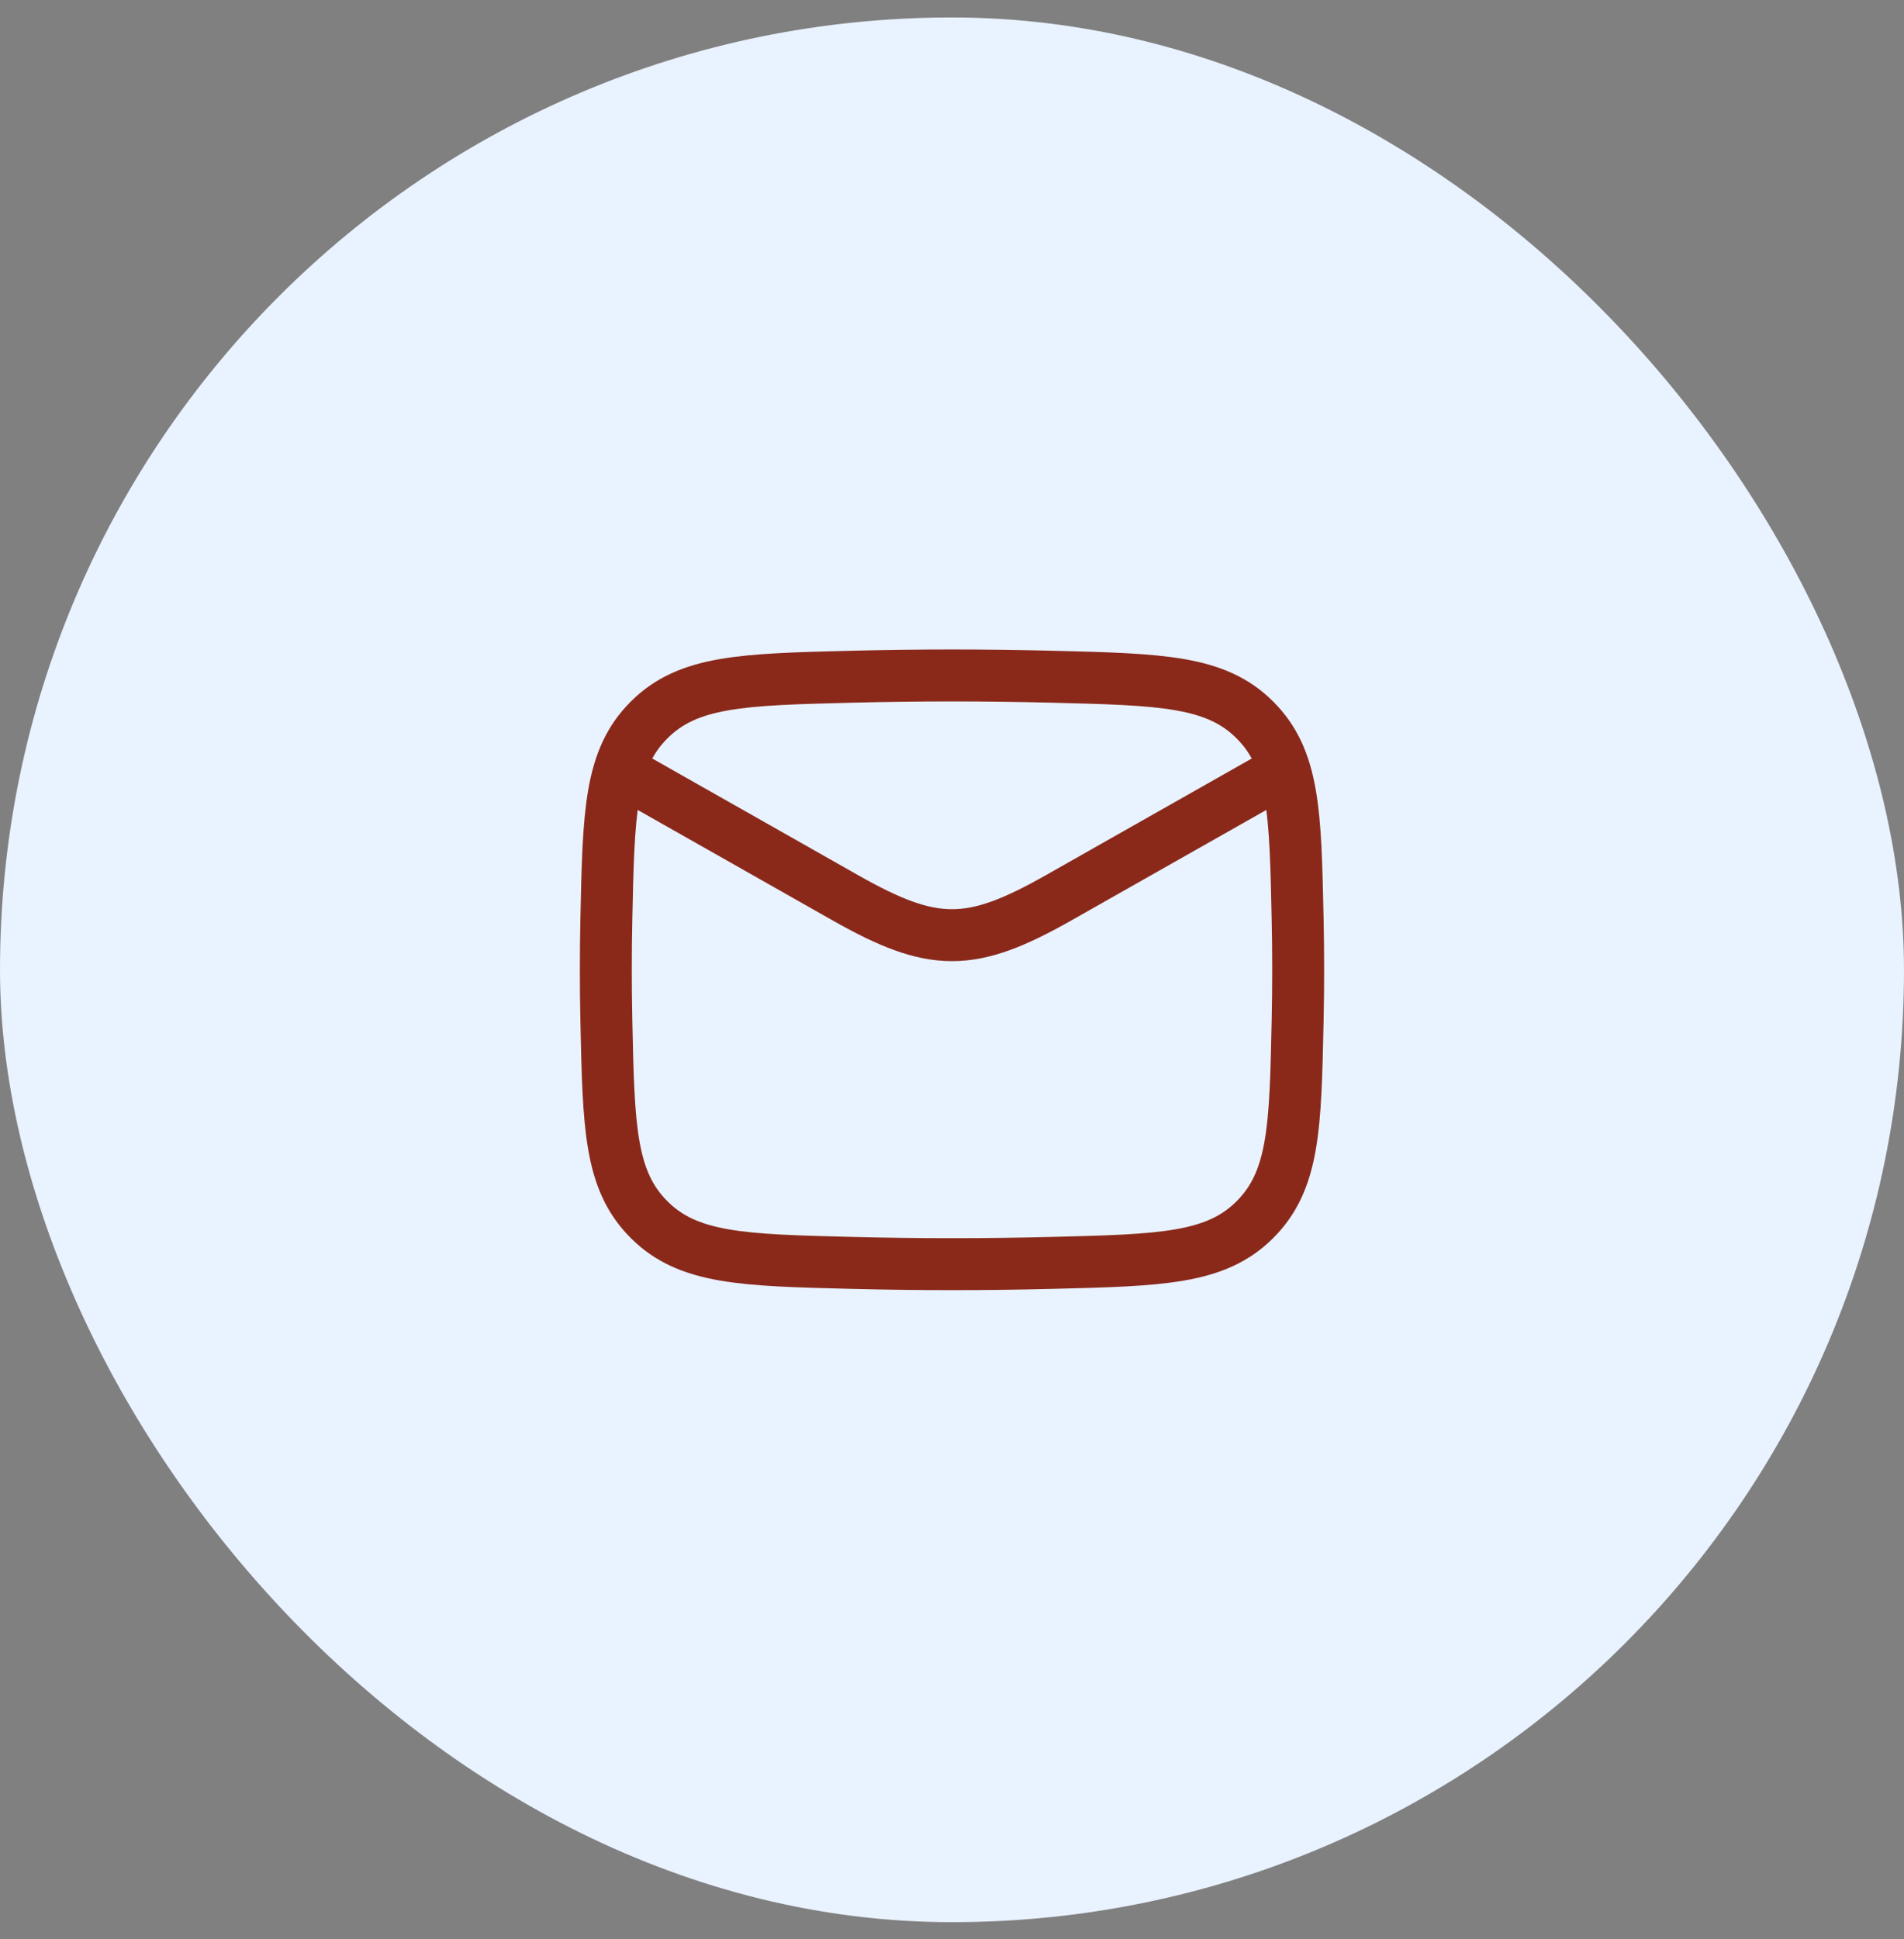
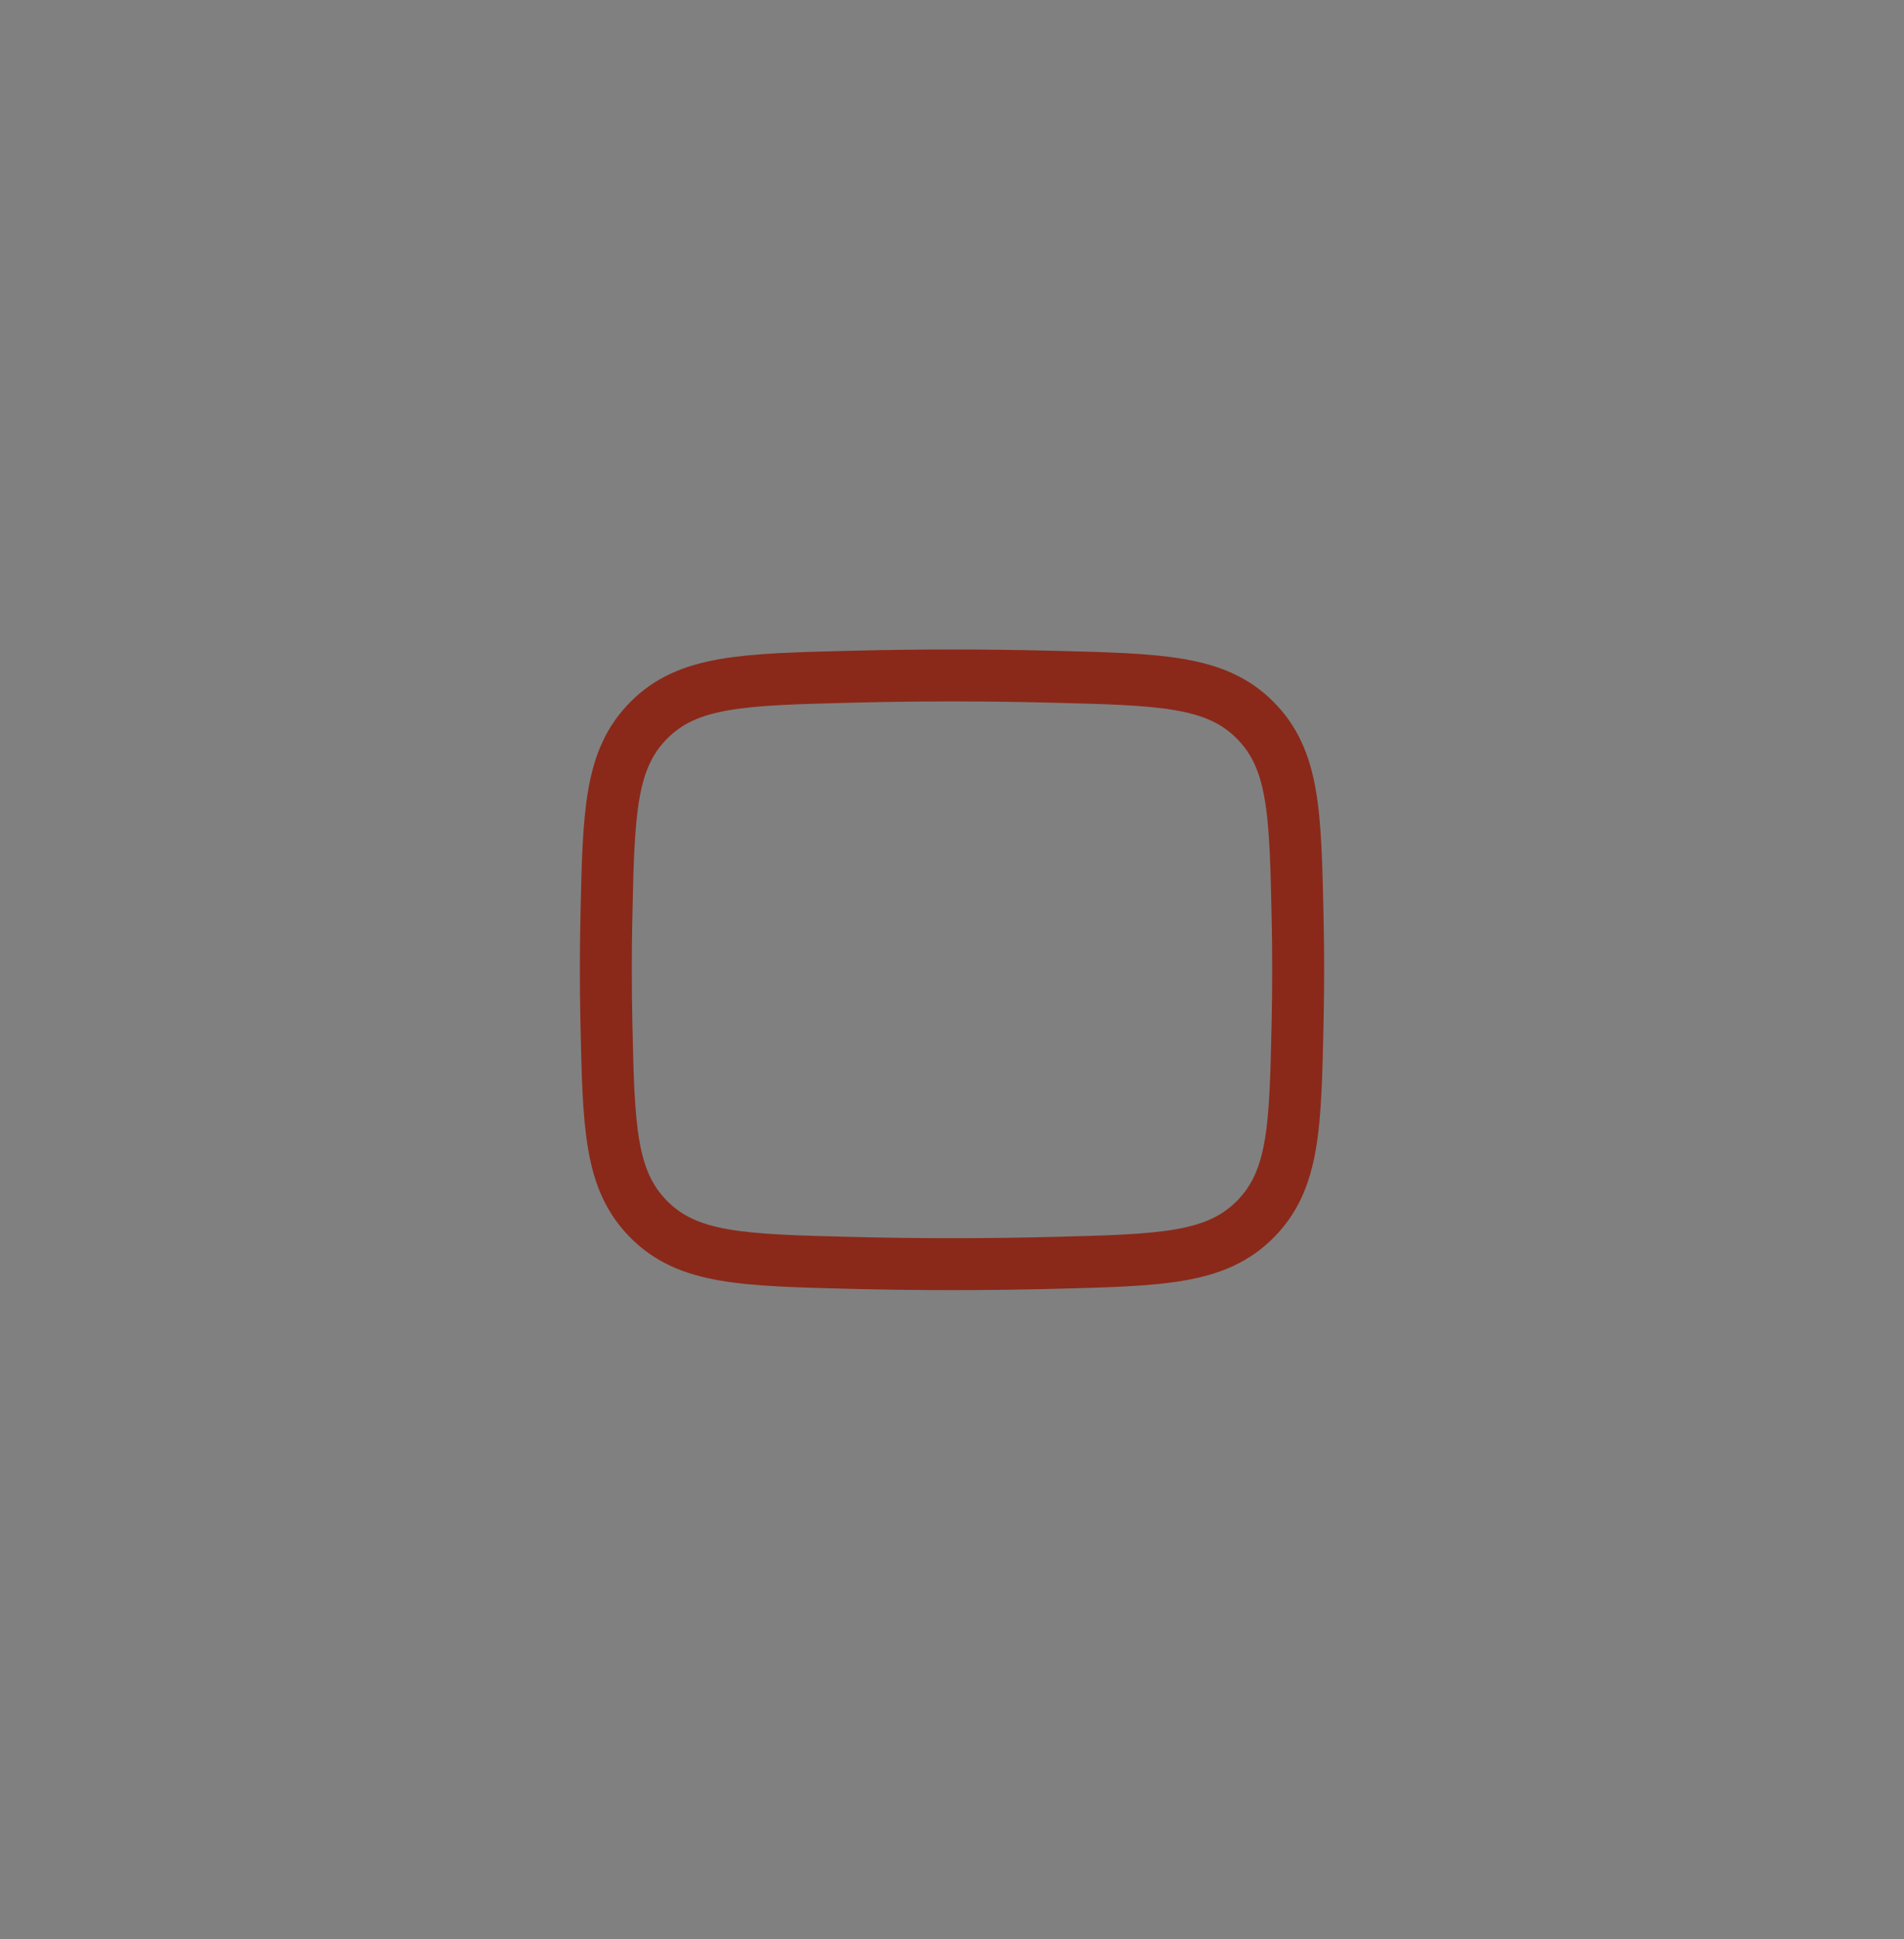
<svg xmlns="http://www.w3.org/2000/svg" width="55" height="56" viewBox="0 0 55 56" fill="none">
  <rect x="0" y="0" width="55" height="56" fill="#808080" stroke="none" />
-   <rect y="0.504" width="55" height="55" rx="27.5" fill="#E9F2FF" />
-   <path d="M17.5 22.004L24.413 25.921C26.962 27.365 28.038 27.365 30.587 25.921L37.5 22.004" stroke="#8A291A" stroke-width="1.5" stroke-linejoin="round" />
  <path d="M17.516 29.48C17.581 32.545 17.614 34.078 18.745 35.213C19.876 36.349 21.45 36.388 24.599 36.467C26.539 36.516 28.461 36.516 30.401 36.467C33.55 36.388 35.124 36.349 36.255 35.213C37.386 34.078 37.419 32.545 37.484 29.48C37.505 28.494 37.505 27.514 37.484 26.528C37.419 23.463 37.386 21.93 36.255 20.795C35.124 19.659 33.55 19.62 30.401 19.541C28.461 19.492 26.539 19.492 24.599 19.541C21.45 19.62 19.876 19.659 18.745 20.795C17.614 21.93 17.581 23.463 17.516 26.528C17.495 27.514 17.495 28.494 17.516 29.48Z" stroke="#8A291A" stroke-width="1.5" stroke-linejoin="round" />
</svg>